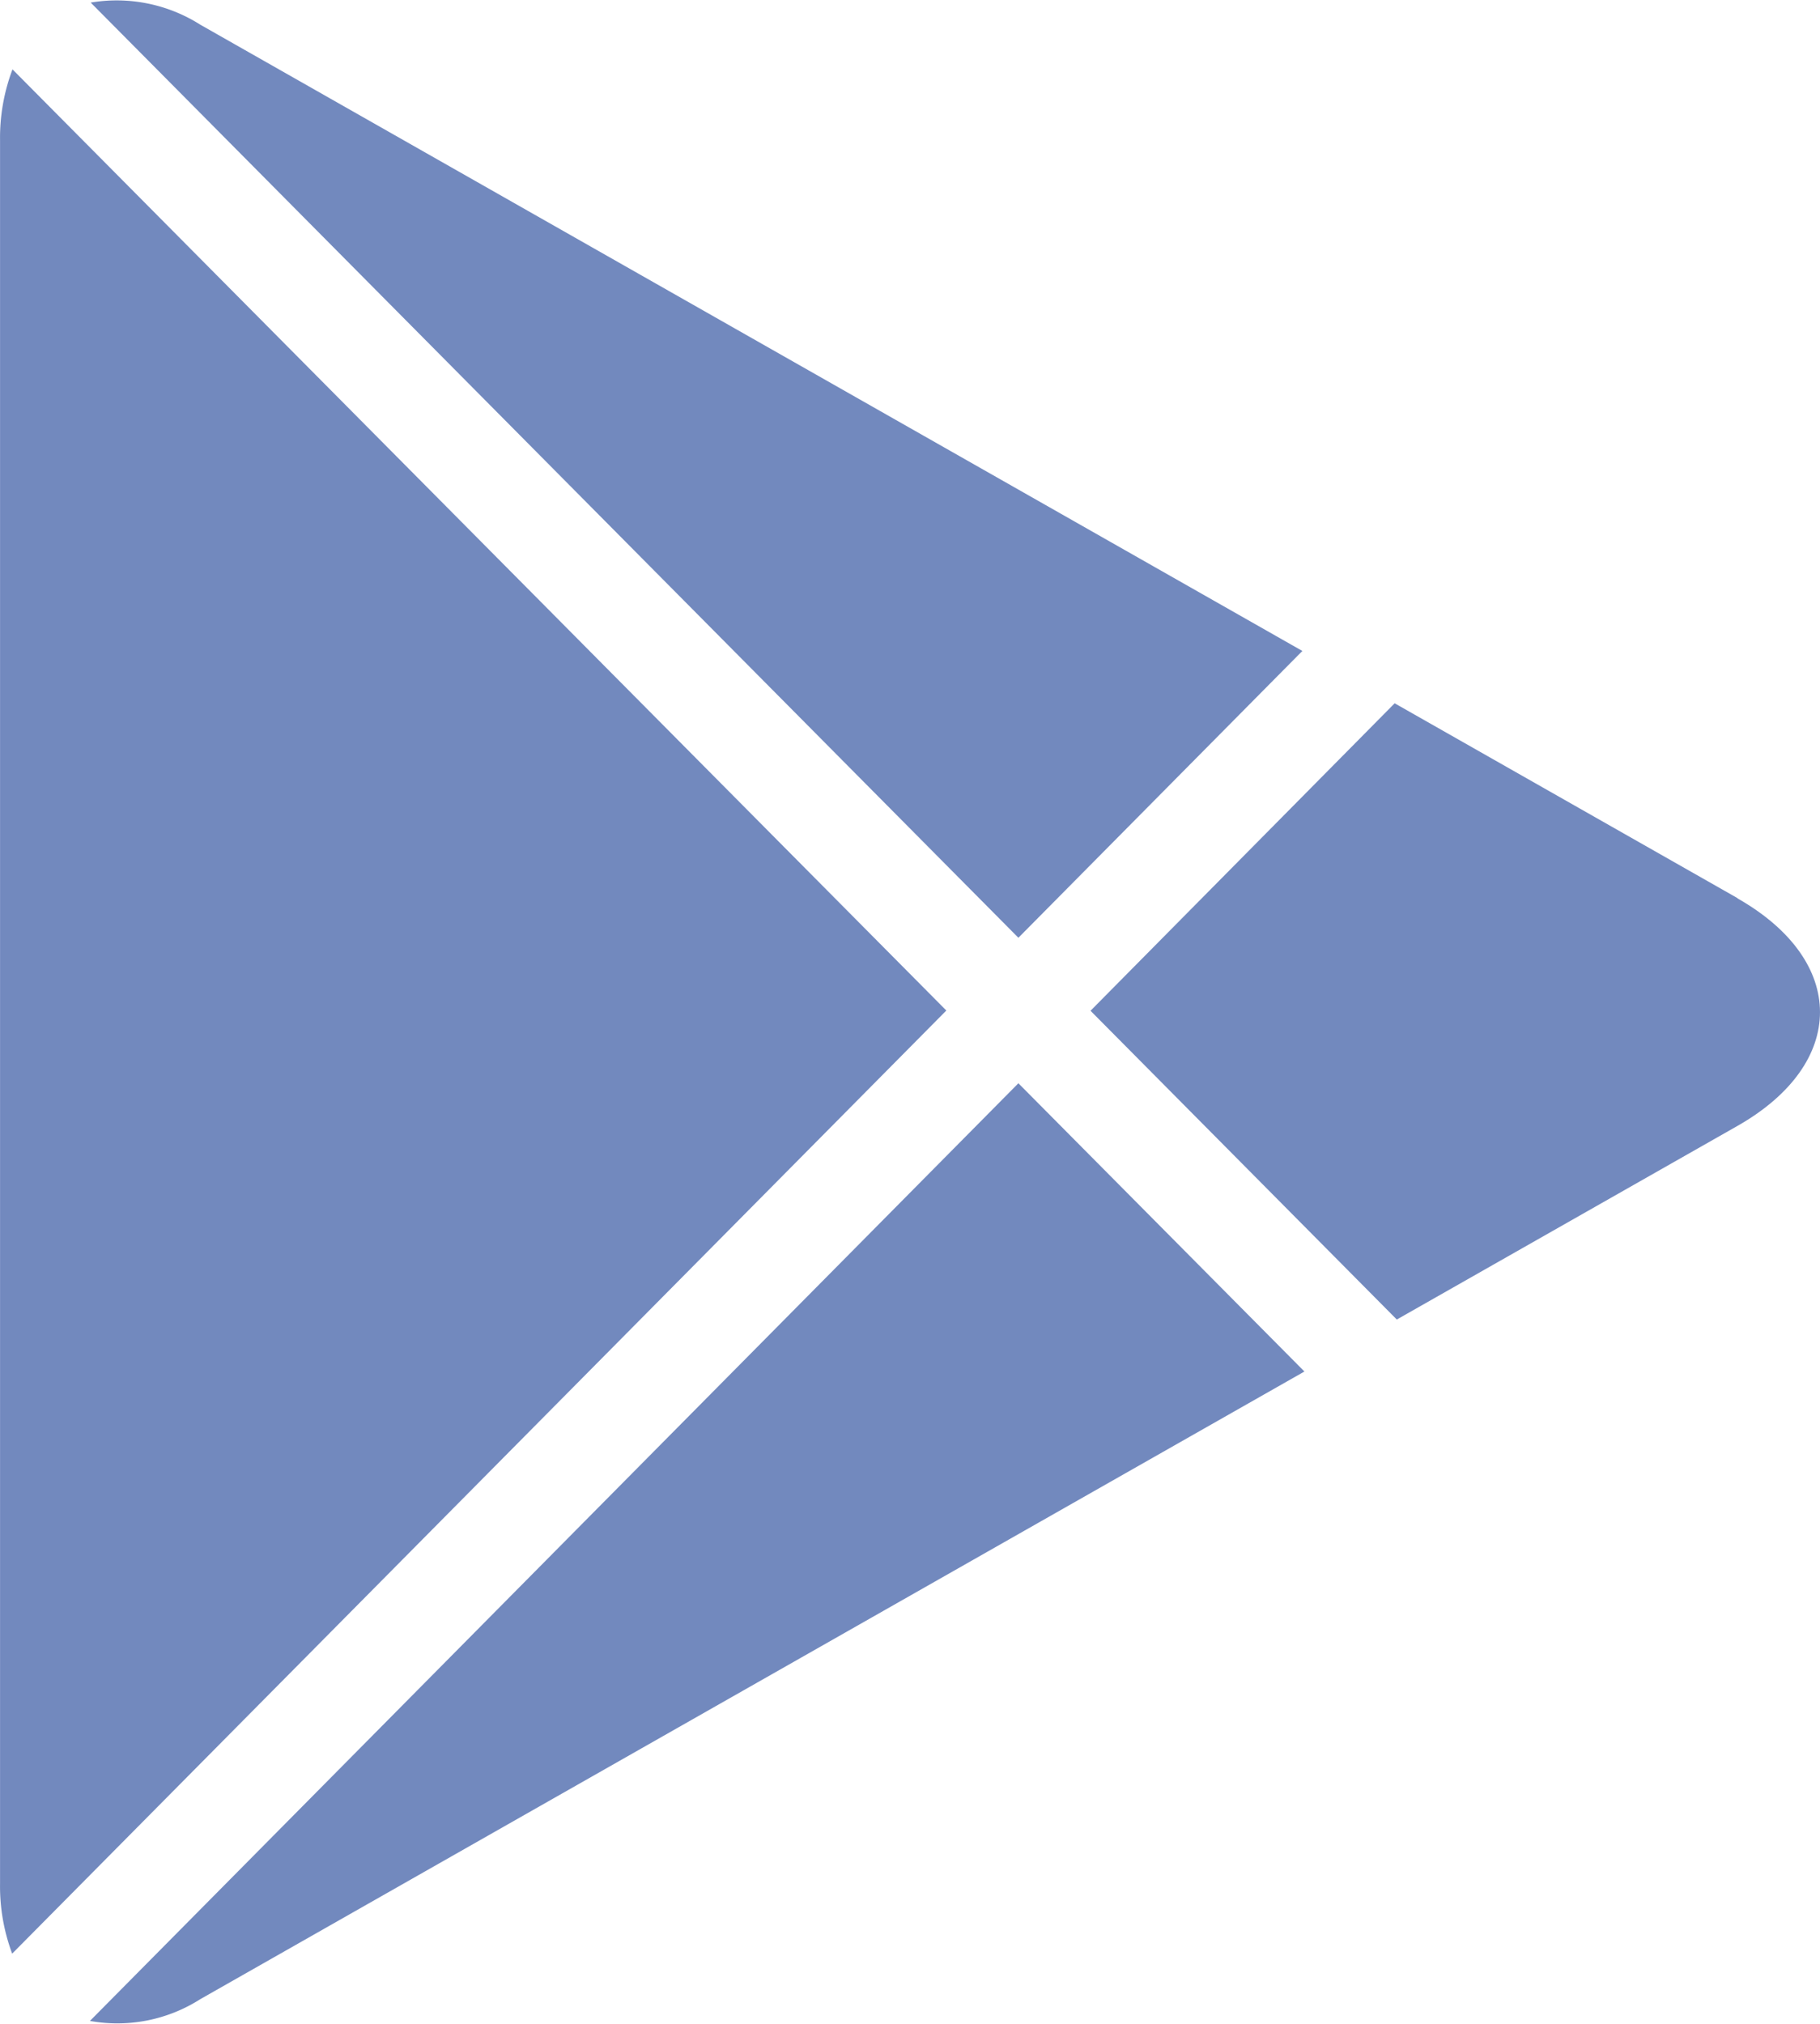
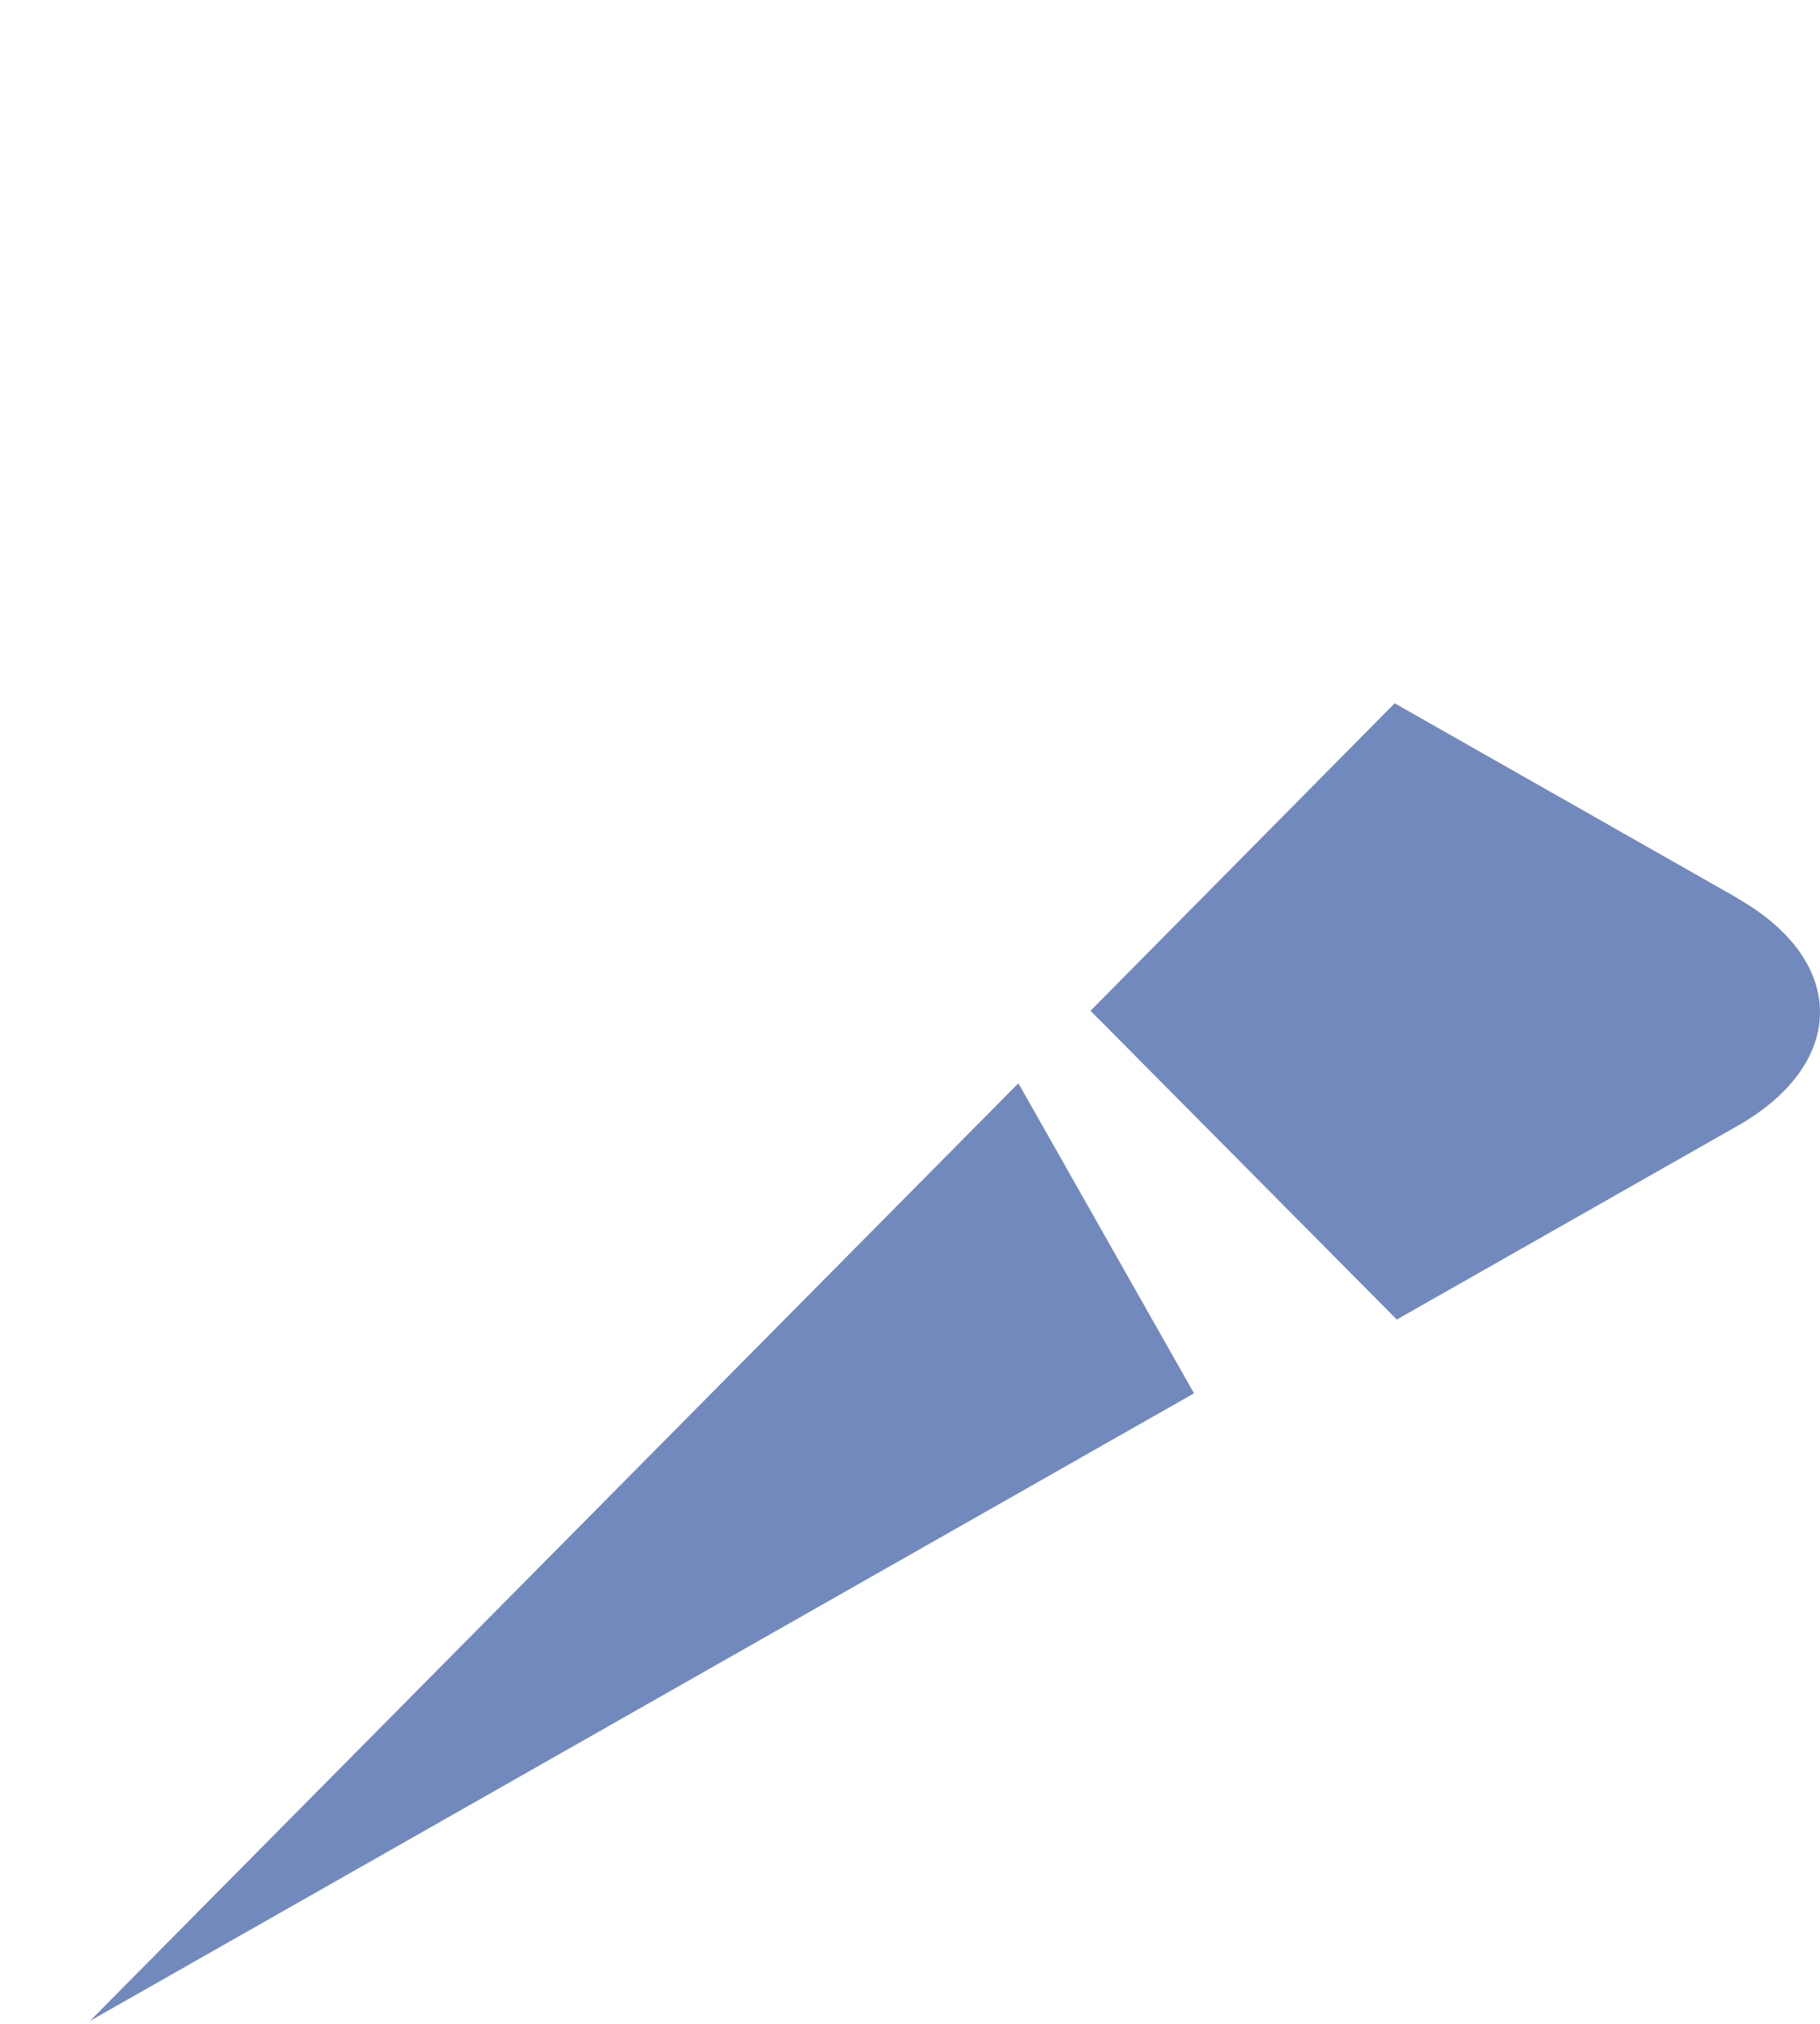
<svg xmlns="http://www.w3.org/2000/svg" id="Android_icon" data-name="Android icon" width="108.57" height="120.718" viewBox="0 0 108.57 120.718">
  <g id="White_version" data-name="White version" transform="translate(0 0)">
-     <path id="Path_77" data-name="Path 77" d="M65.96,55.934,82.9,38.826,17.16,1.471A9.316,9.316,0,0,0,10.62.151Z" transform="translate(-5.209 0.003)" fill="#7289be" />
-     <path id="Path_78" data-name="Path 78" d="M.742,8.12A11.547,11.547,0,0,0,0,12.348V116.329a11.47,11.47,0,0,0,.723,4.187L56.449,64.26Z" transform="translate(0.003 -3.983)" fill="#7289be" />
-     <path id="Path_79" data-name="Path 79" d="M65.916,126.86,10.53,182.791a9.206,9.206,0,0,0,6.586-1.3l65.863-37.437Z" transform="translate(-5.165 -62.244)" fill="#7289be" />
+     <path id="Path_79" data-name="Path 79" d="M65.916,126.86,10.53,182.791l65.863-37.437Z" transform="translate(-5.165 -62.244)" fill="#7289be" />
    <path id="Path_80" data-name="Path 80" d="M166.308,93.978,145.863,82.36,127.72,100.7l18.27,18.418,20.318-11.547c6.57-3.733,6.57-9.846,0-13.579" transform="translate(-62.666 -40.409)" fill="#7289be" />
  </g>
</svg>